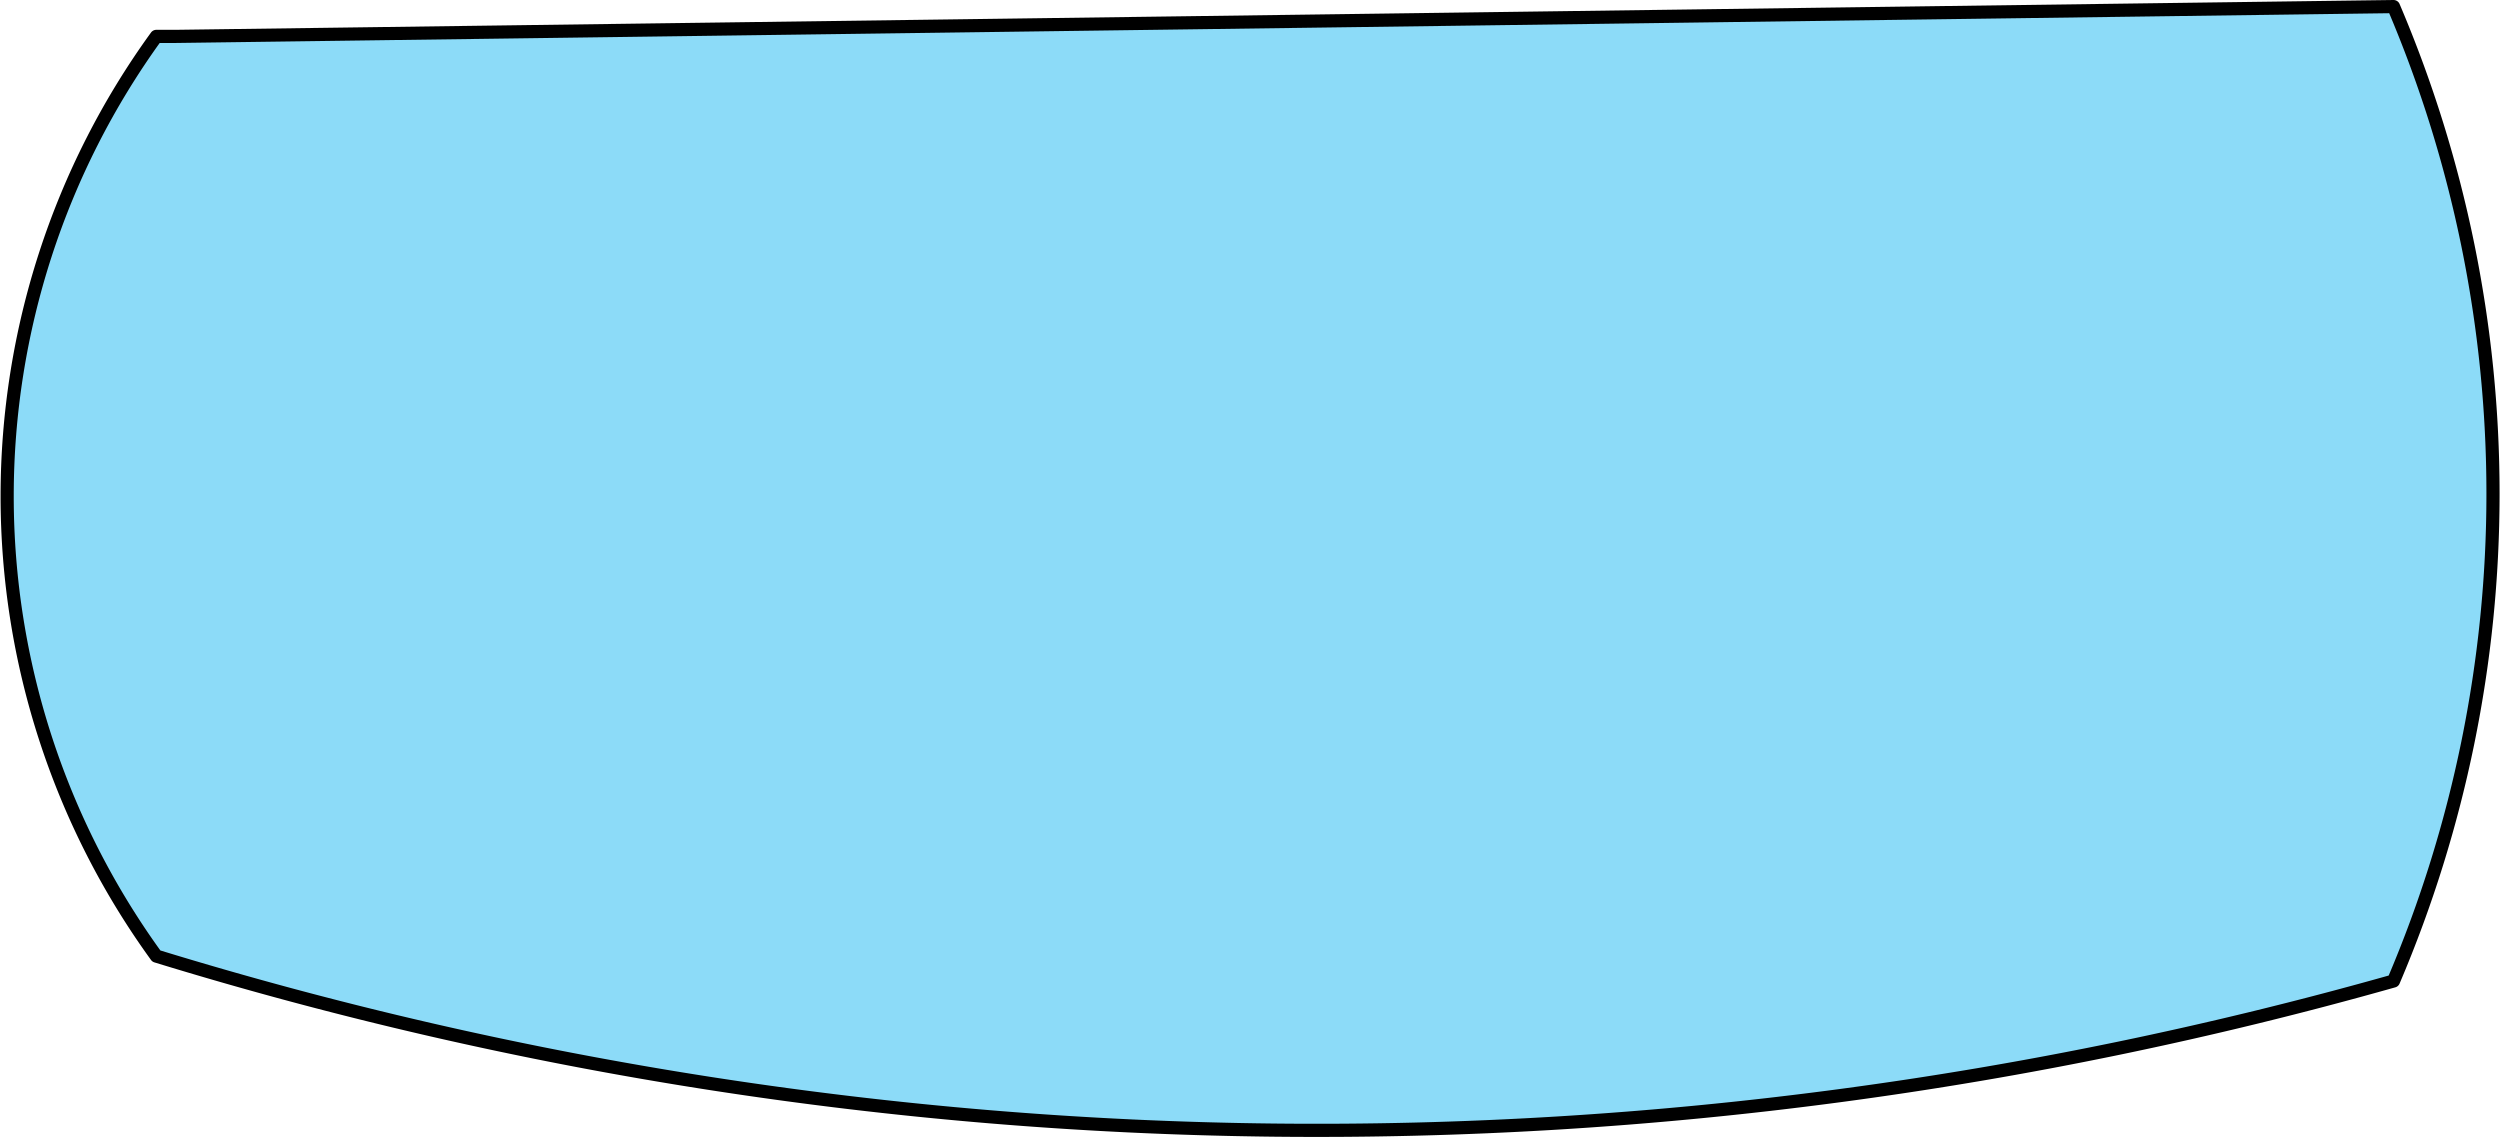
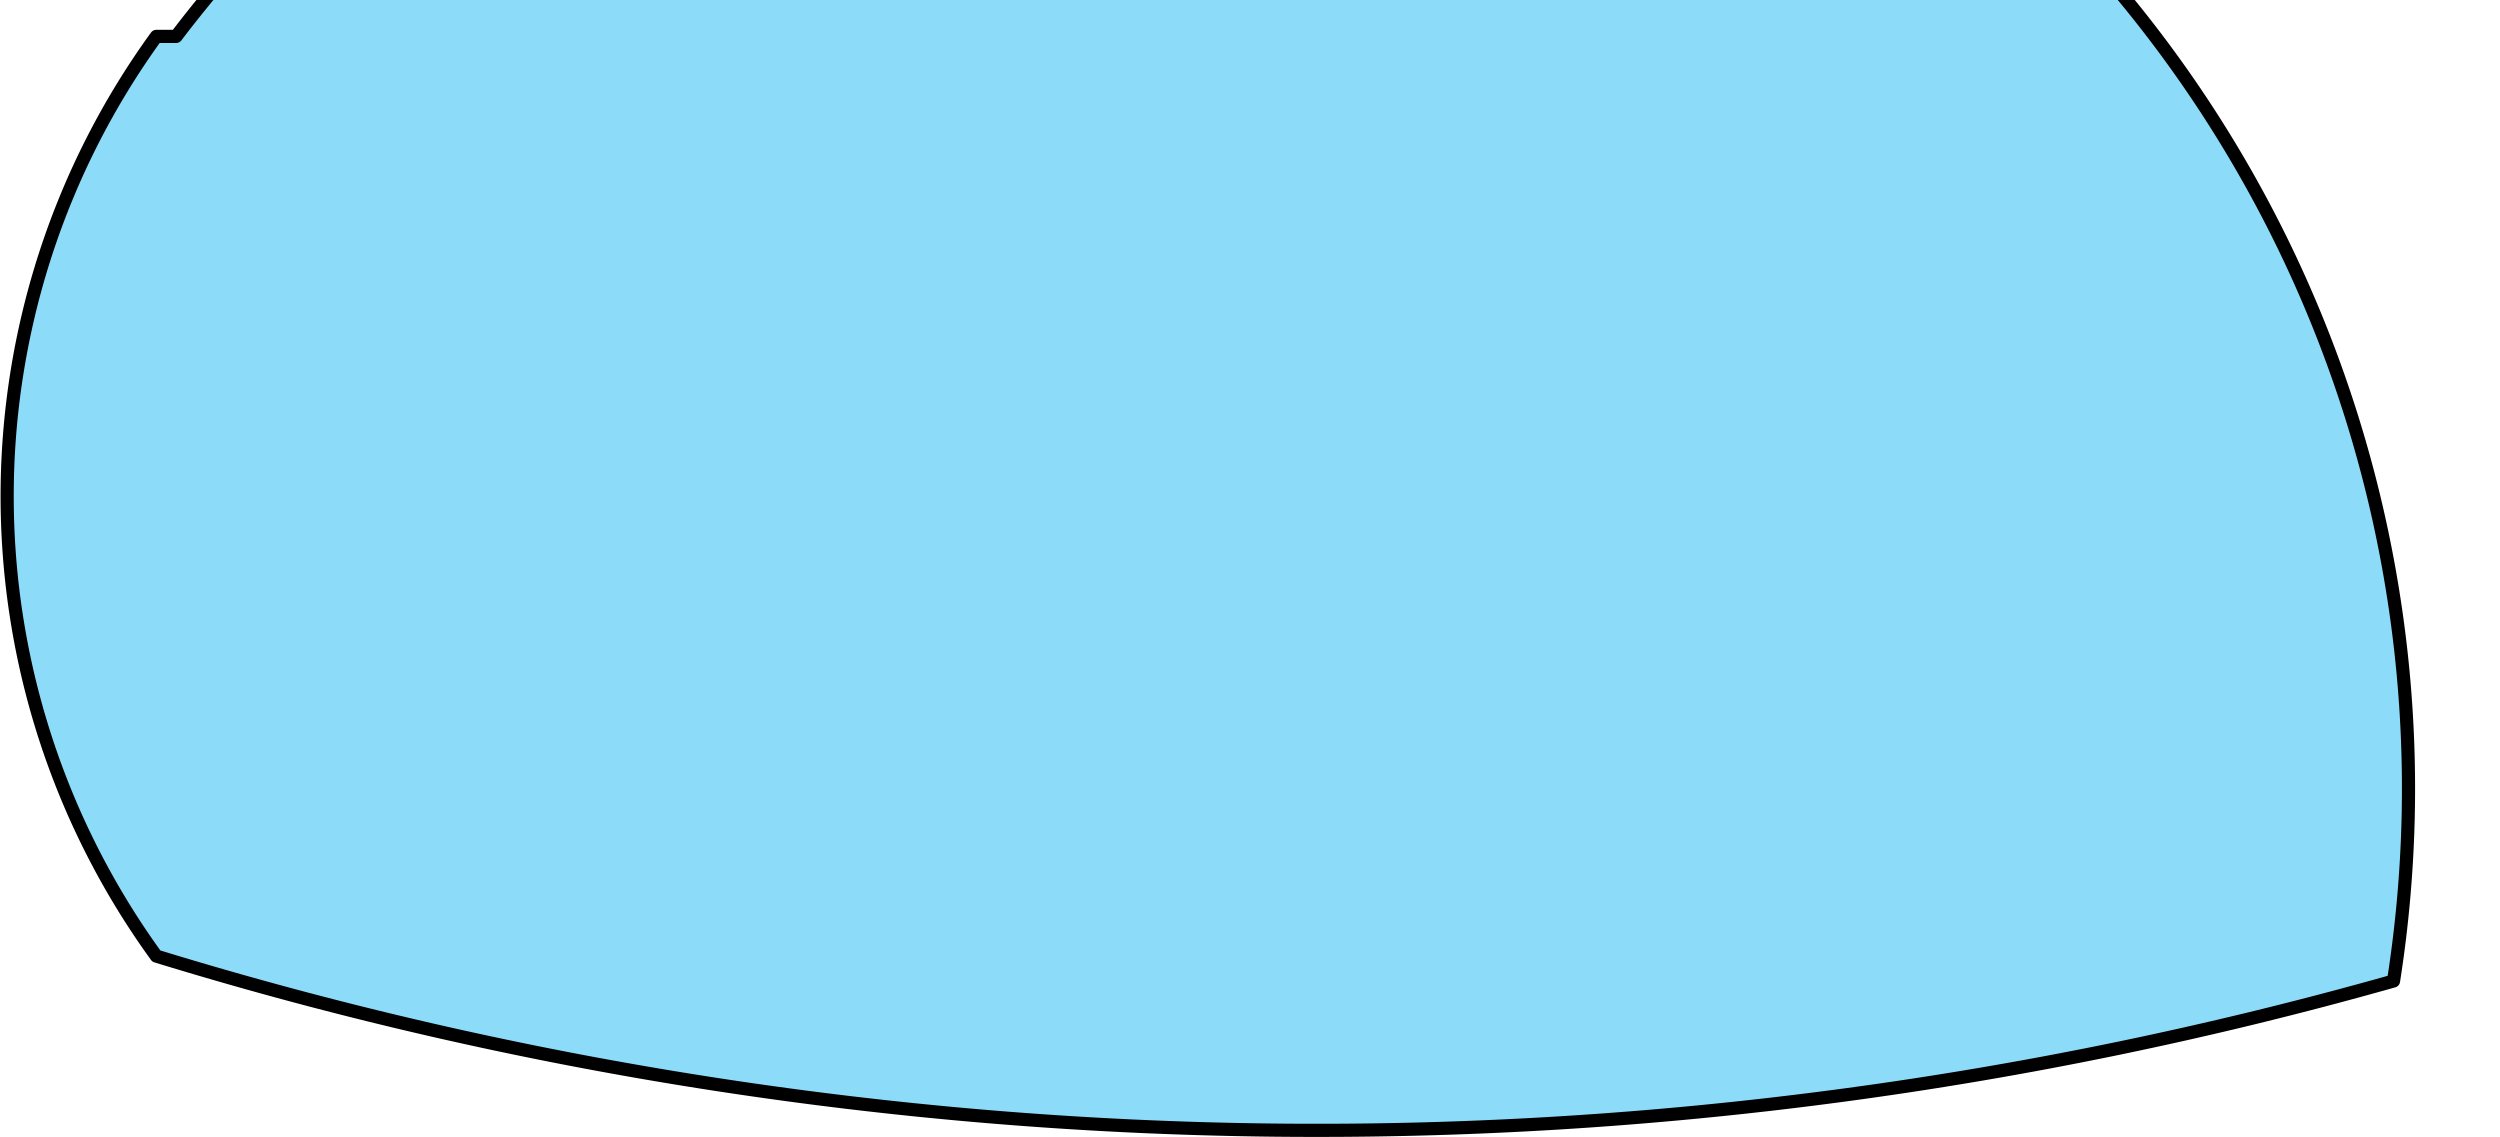
<svg xmlns="http://www.w3.org/2000/svg" xmlns:ns1="http://schemas.microsoft.com/visio/2003/SVGExtensions/" width="1.979in" height="0.9in" viewBox="0 0 142.487 64.826" xml:space="preserve" color-interpolation-filters="sRGB" class="st2">
  <ns1:documentProperties ns1:langID="1058" ns1:metric="true" ns1:viewMarkup="false" />
  <style type="text/css">
	
		.st1 {fill:#00b0f0;fill-opacity:0.45;stroke:#000000;stroke-linecap:round;stroke-linejoin:round;stroke-width:0.75}
		.st2 {fill:none;fill-rule:evenodd;font-size:12px;overflow:visible;stroke-linecap:square;stroke-miterlimit:3}
	
	</style>
  <g ns1:mID="0" ns1:index="1" ns1:groupContext="foregroundPage">
    <title>Страница-1</title>
    <ns1:pageProperties ns1:drawingScale="0.0393701" ns1:pageScale="0.0393701" ns1:drawingUnits="24" ns1:shadowOffsetX="8.50394" ns1:shadowOffsetY="-8.50394" />
    <g id="shape6-1" ns1:mID="6" ns1:groupContext="shape" transform="translate(0.375,-0.375)">
      <title>Лист.6</title>
-       <path d="M8.51 2.45 L9.64 2.45 L136.07 0.75 A70.868 70.868 0 0 1 136.07 56.31 A225.422 225.422 0 0 1 8.51 54.89 A44.666        44.666 0 0 1 8.51 2.45 Z" class="st1" />
+       <path d="M8.51 2.45 L9.64 2.45 A70.868 70.868 0 0 1 136.07 56.31 A225.422 225.422 0 0 1 8.51 54.89 A44.666        44.666 0 0 1 8.51 2.45 Z" class="st1" />
    </g>
  </g>
</svg>